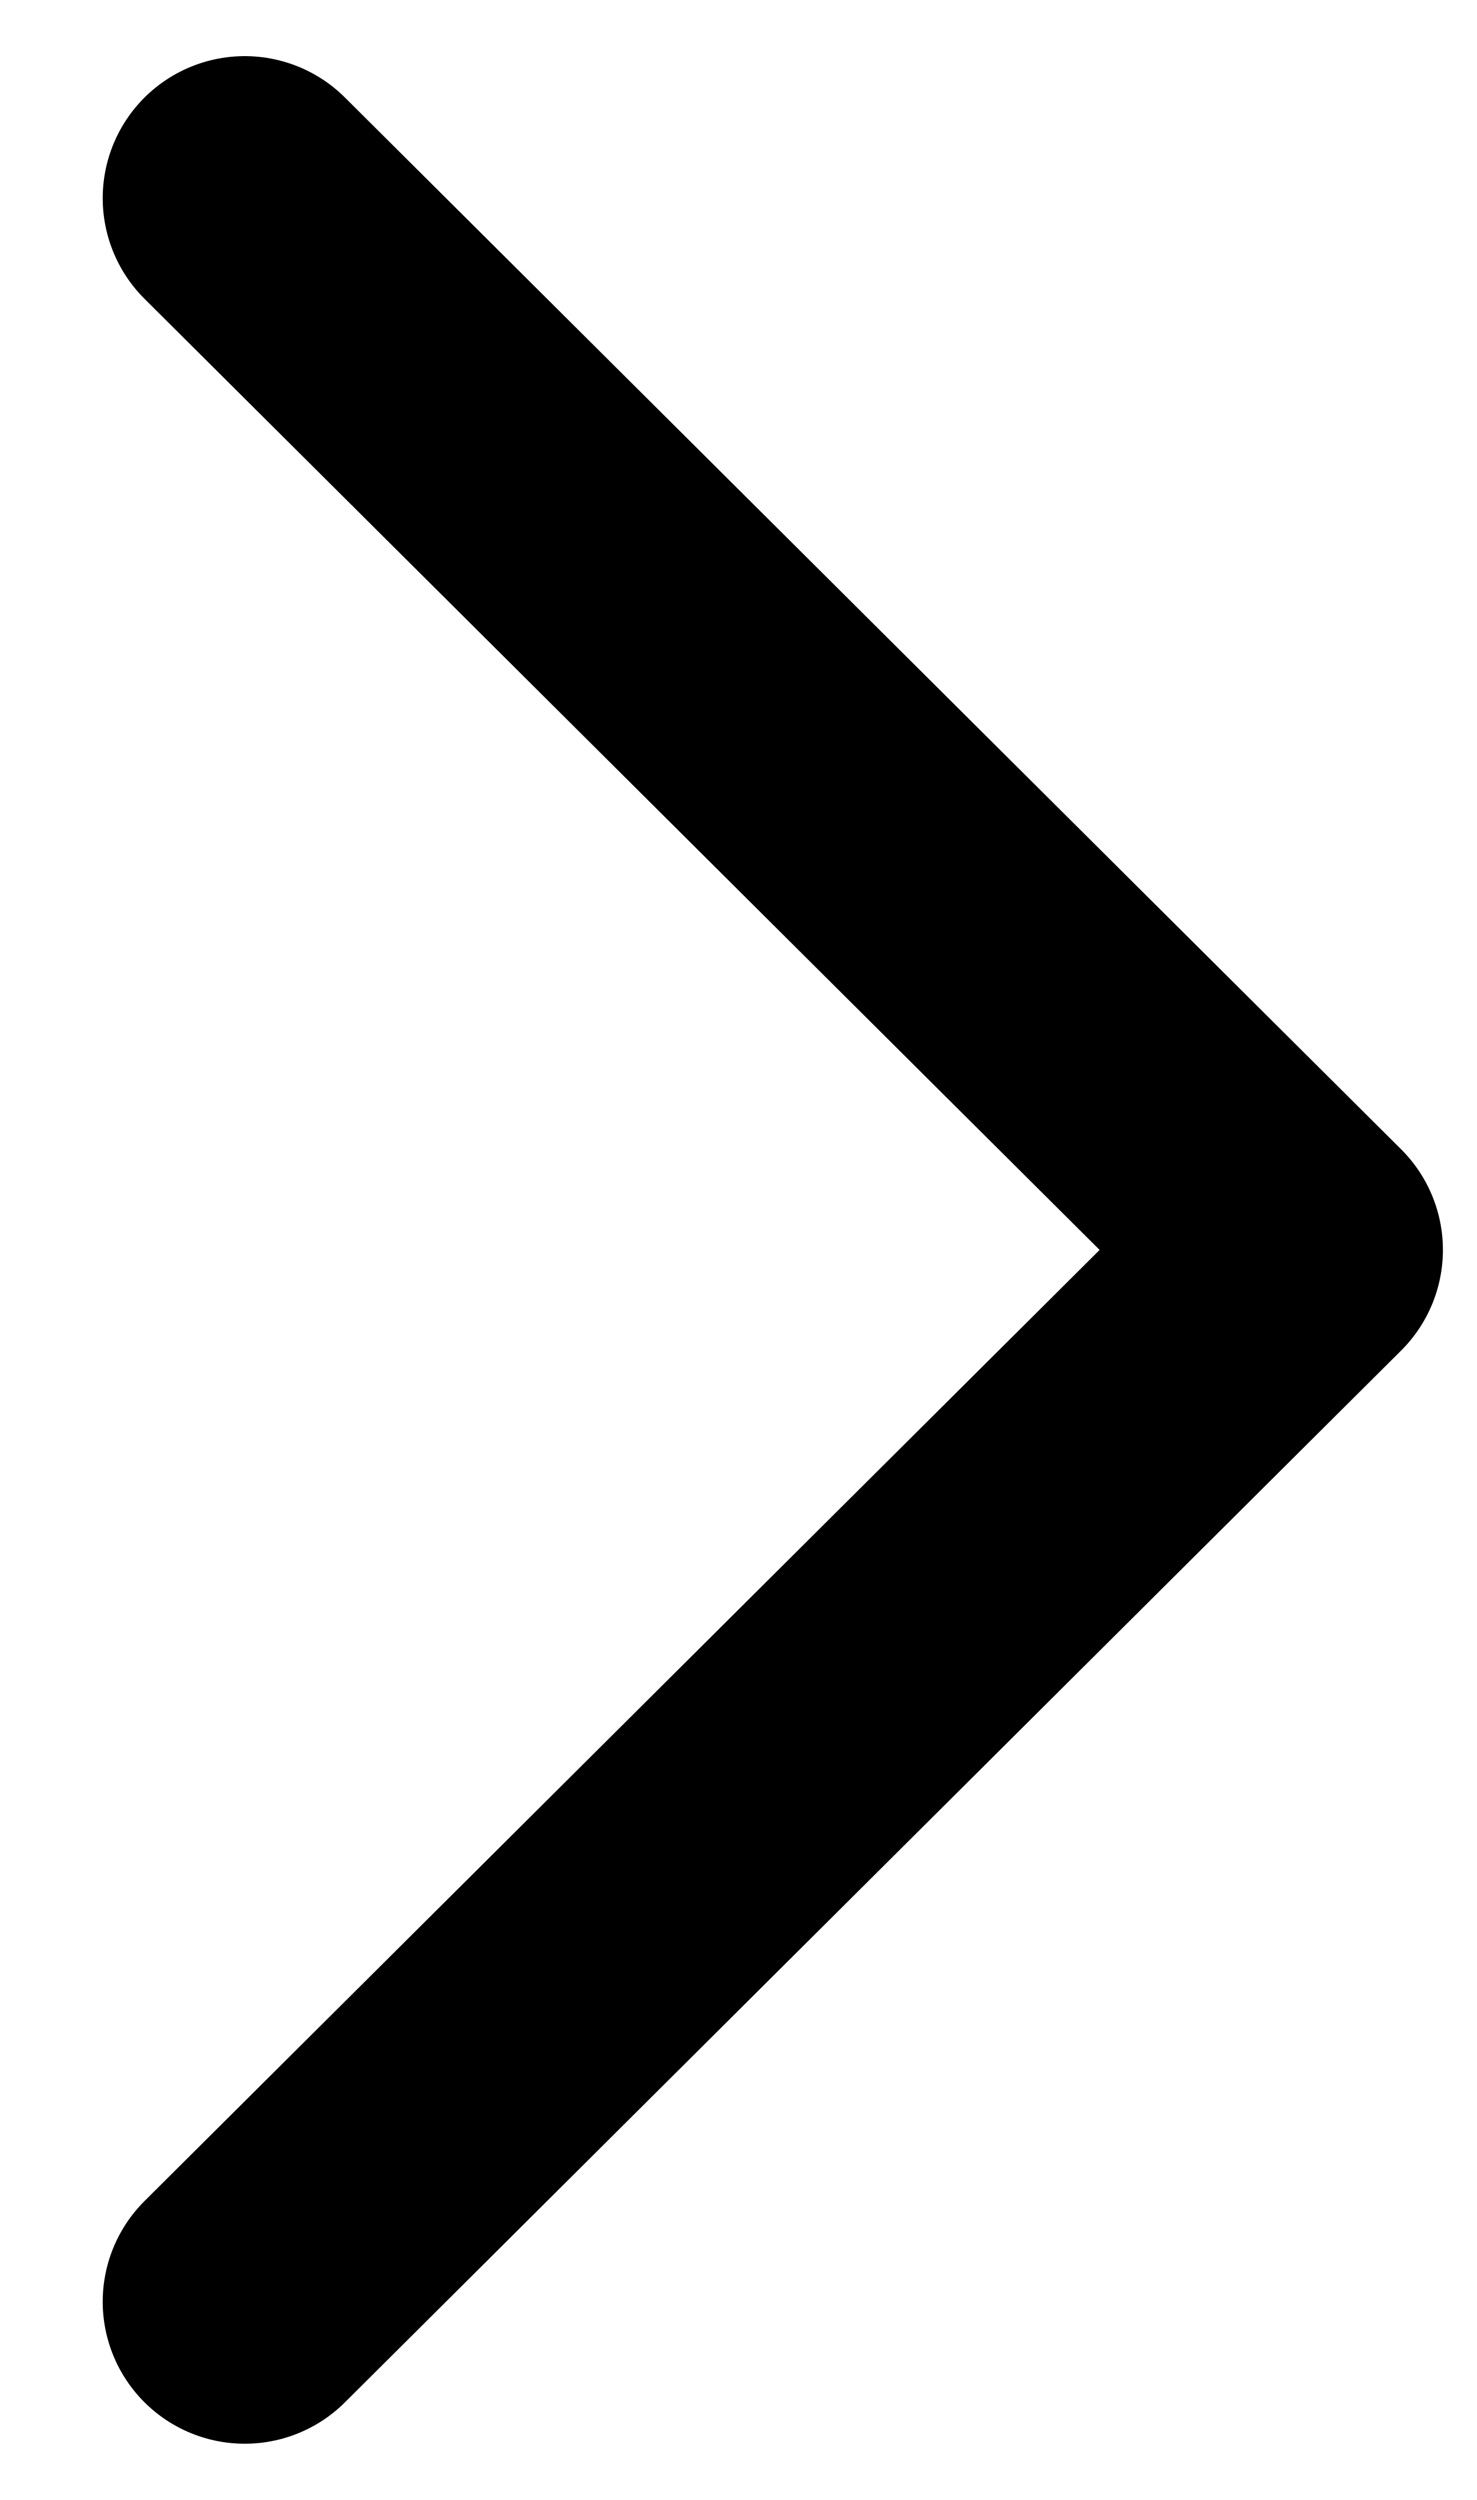
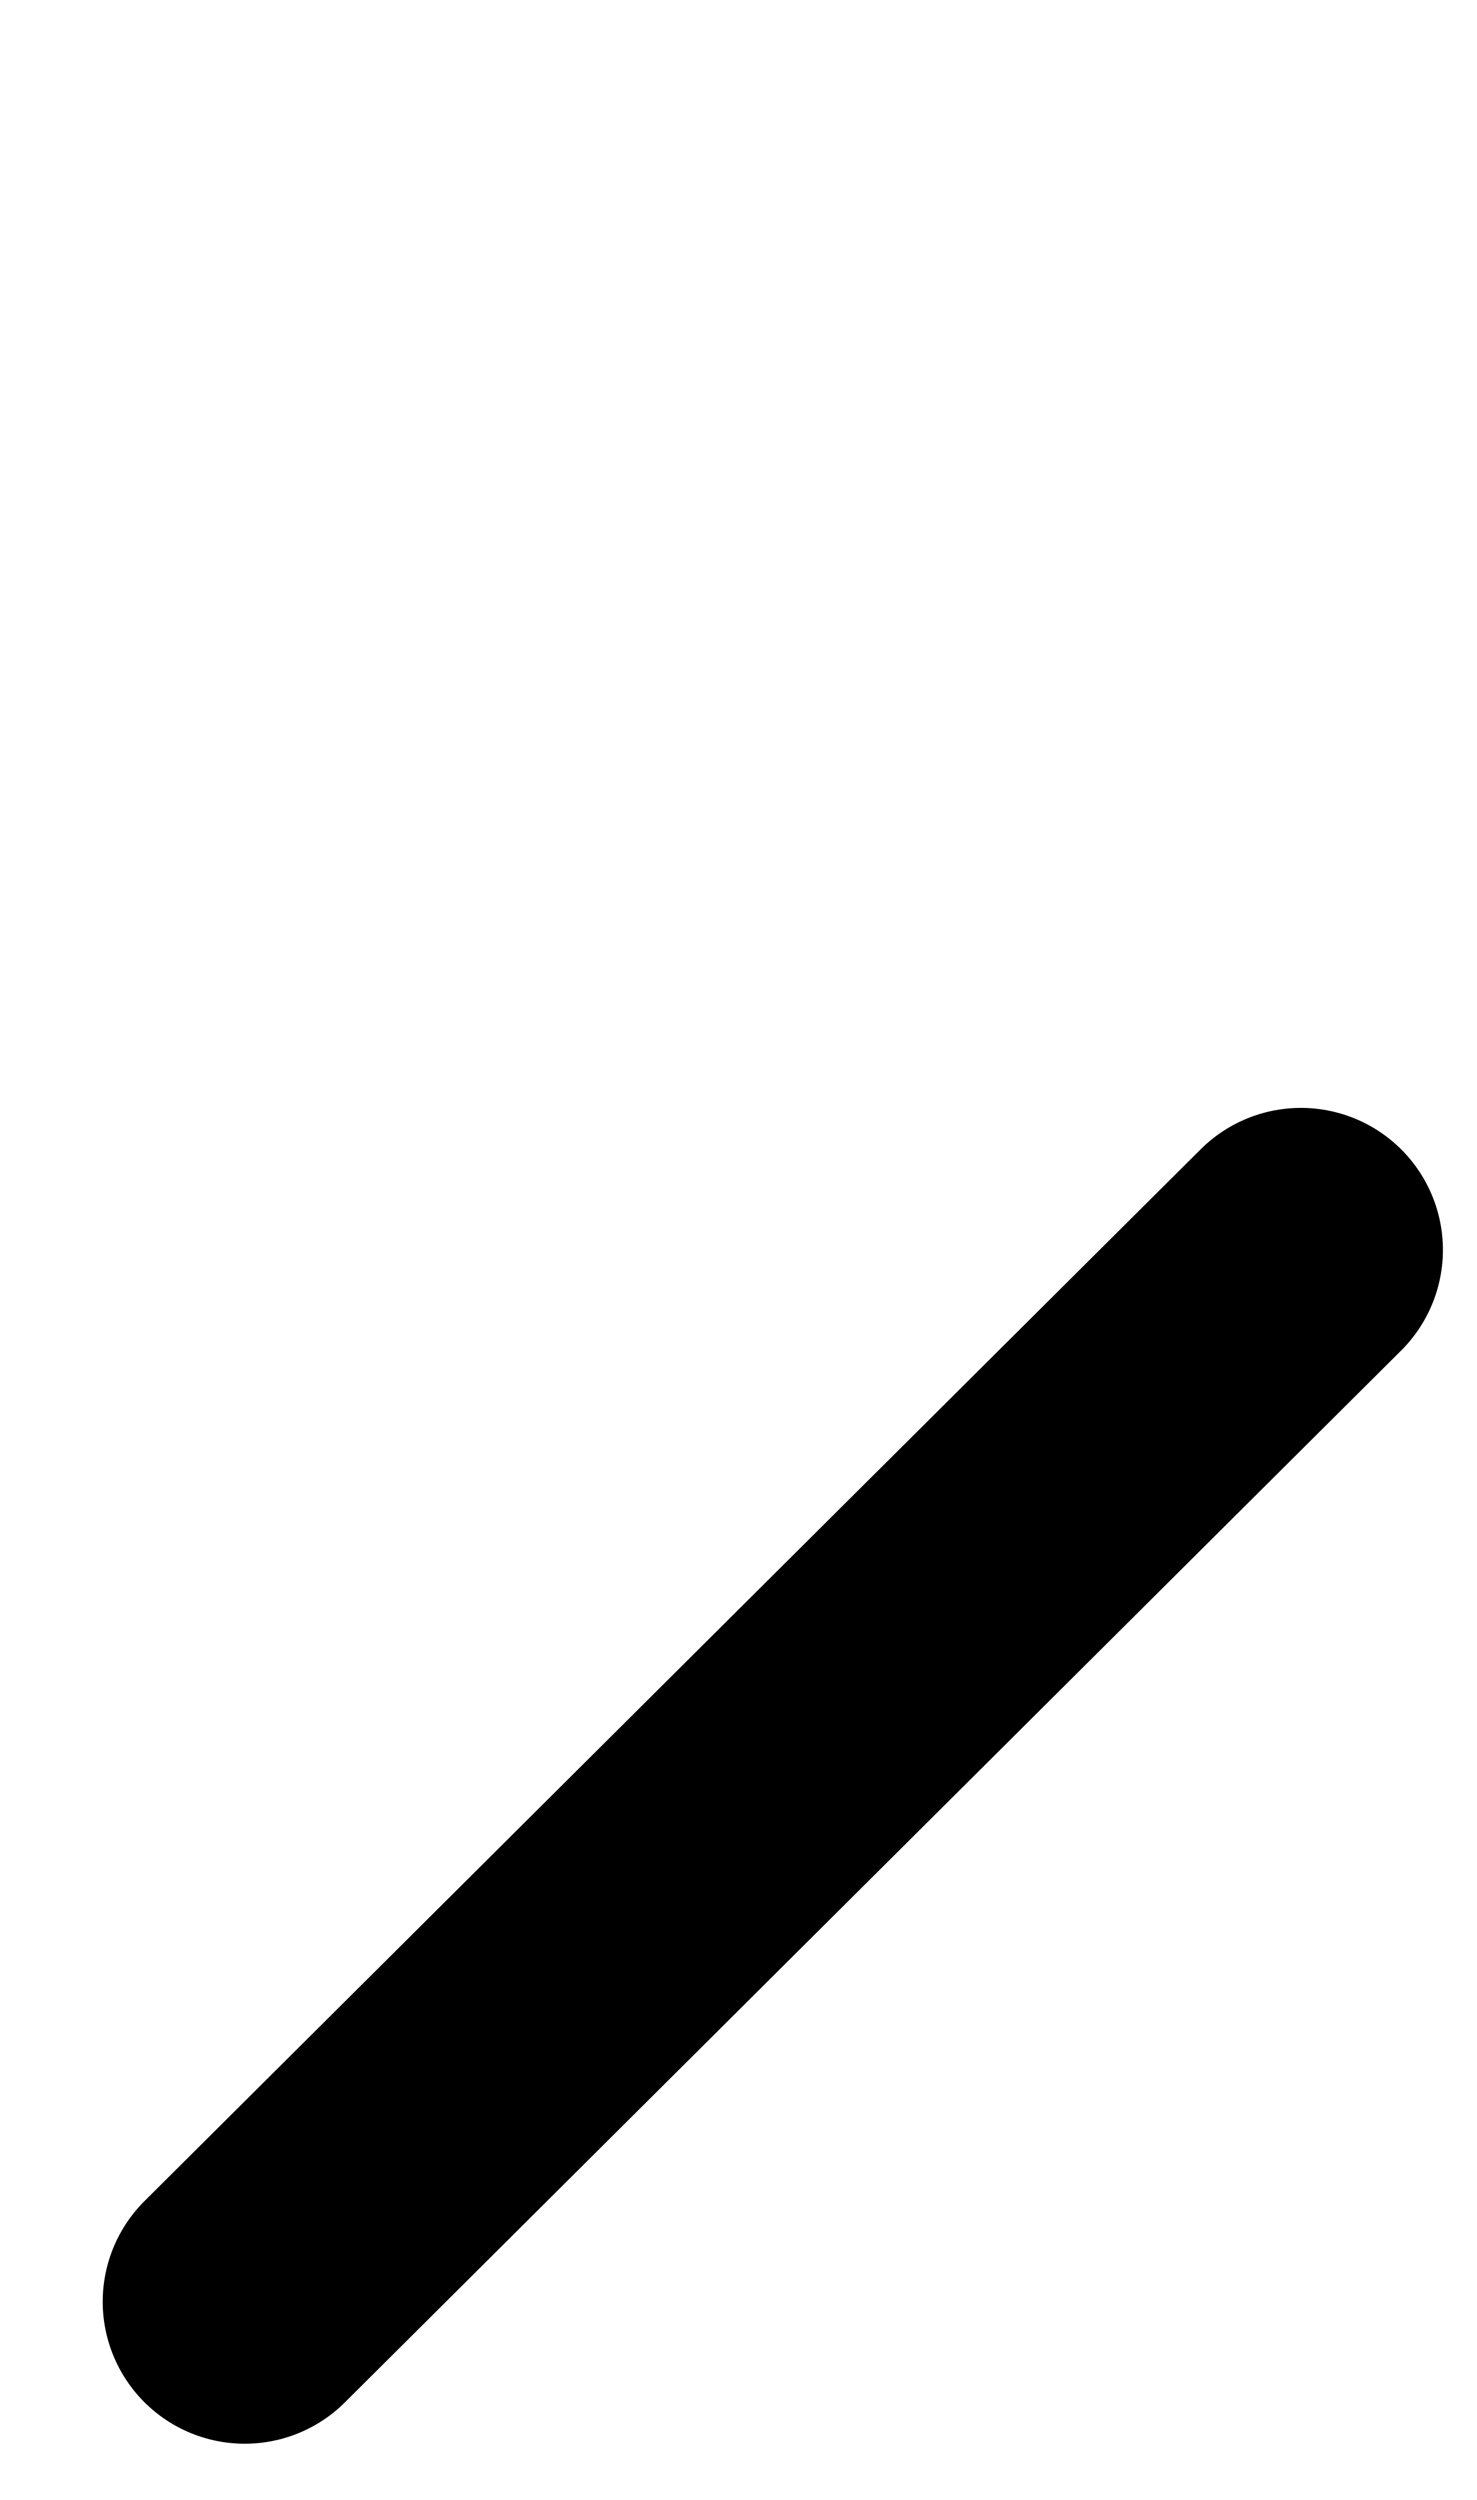
<svg xmlns="http://www.w3.org/2000/svg" width="13" height="22" viewBox="0 0 13 22" fill="none">
-   <path d="M2.154 20.256L11.45 11L2.154 1.744" stroke="currentColor" stroke-width="2.5" stroke-linecap="round" stroke-linejoin="round" />
+   <path d="M2.154 20.256L11.45 11" stroke="currentColor" stroke-width="2.5" stroke-linecap="round" stroke-linejoin="round" />
</svg>